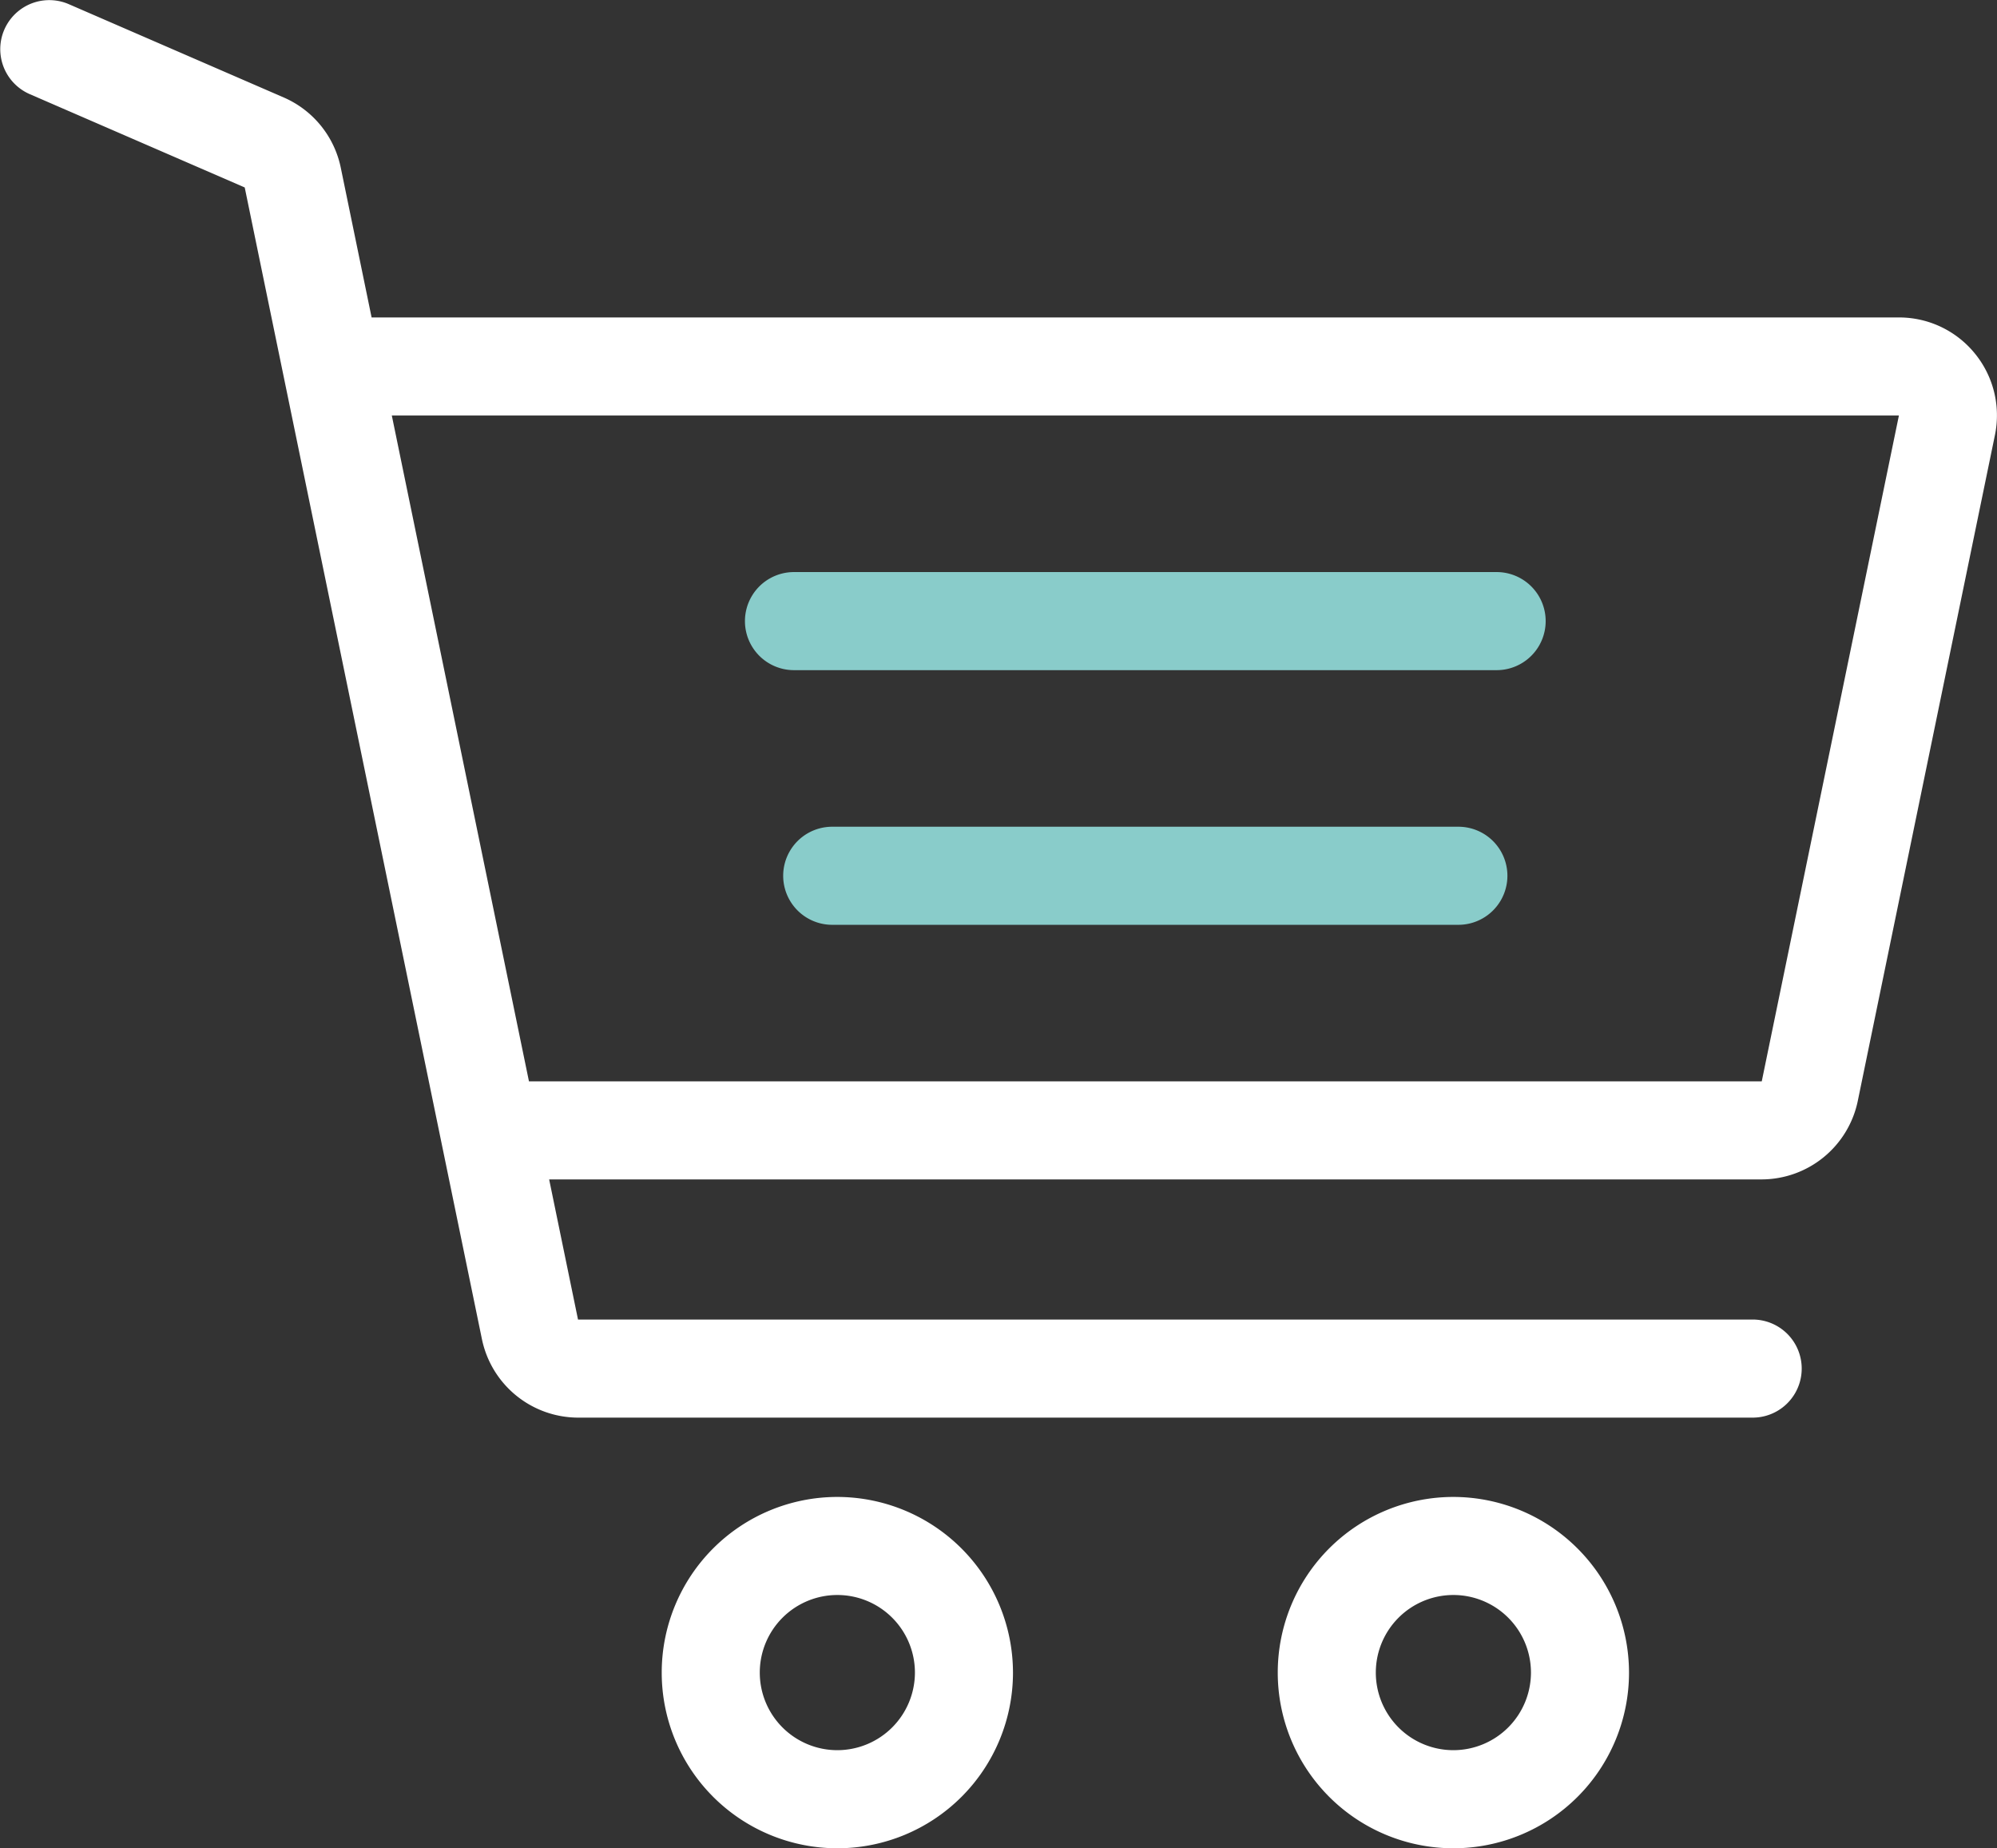
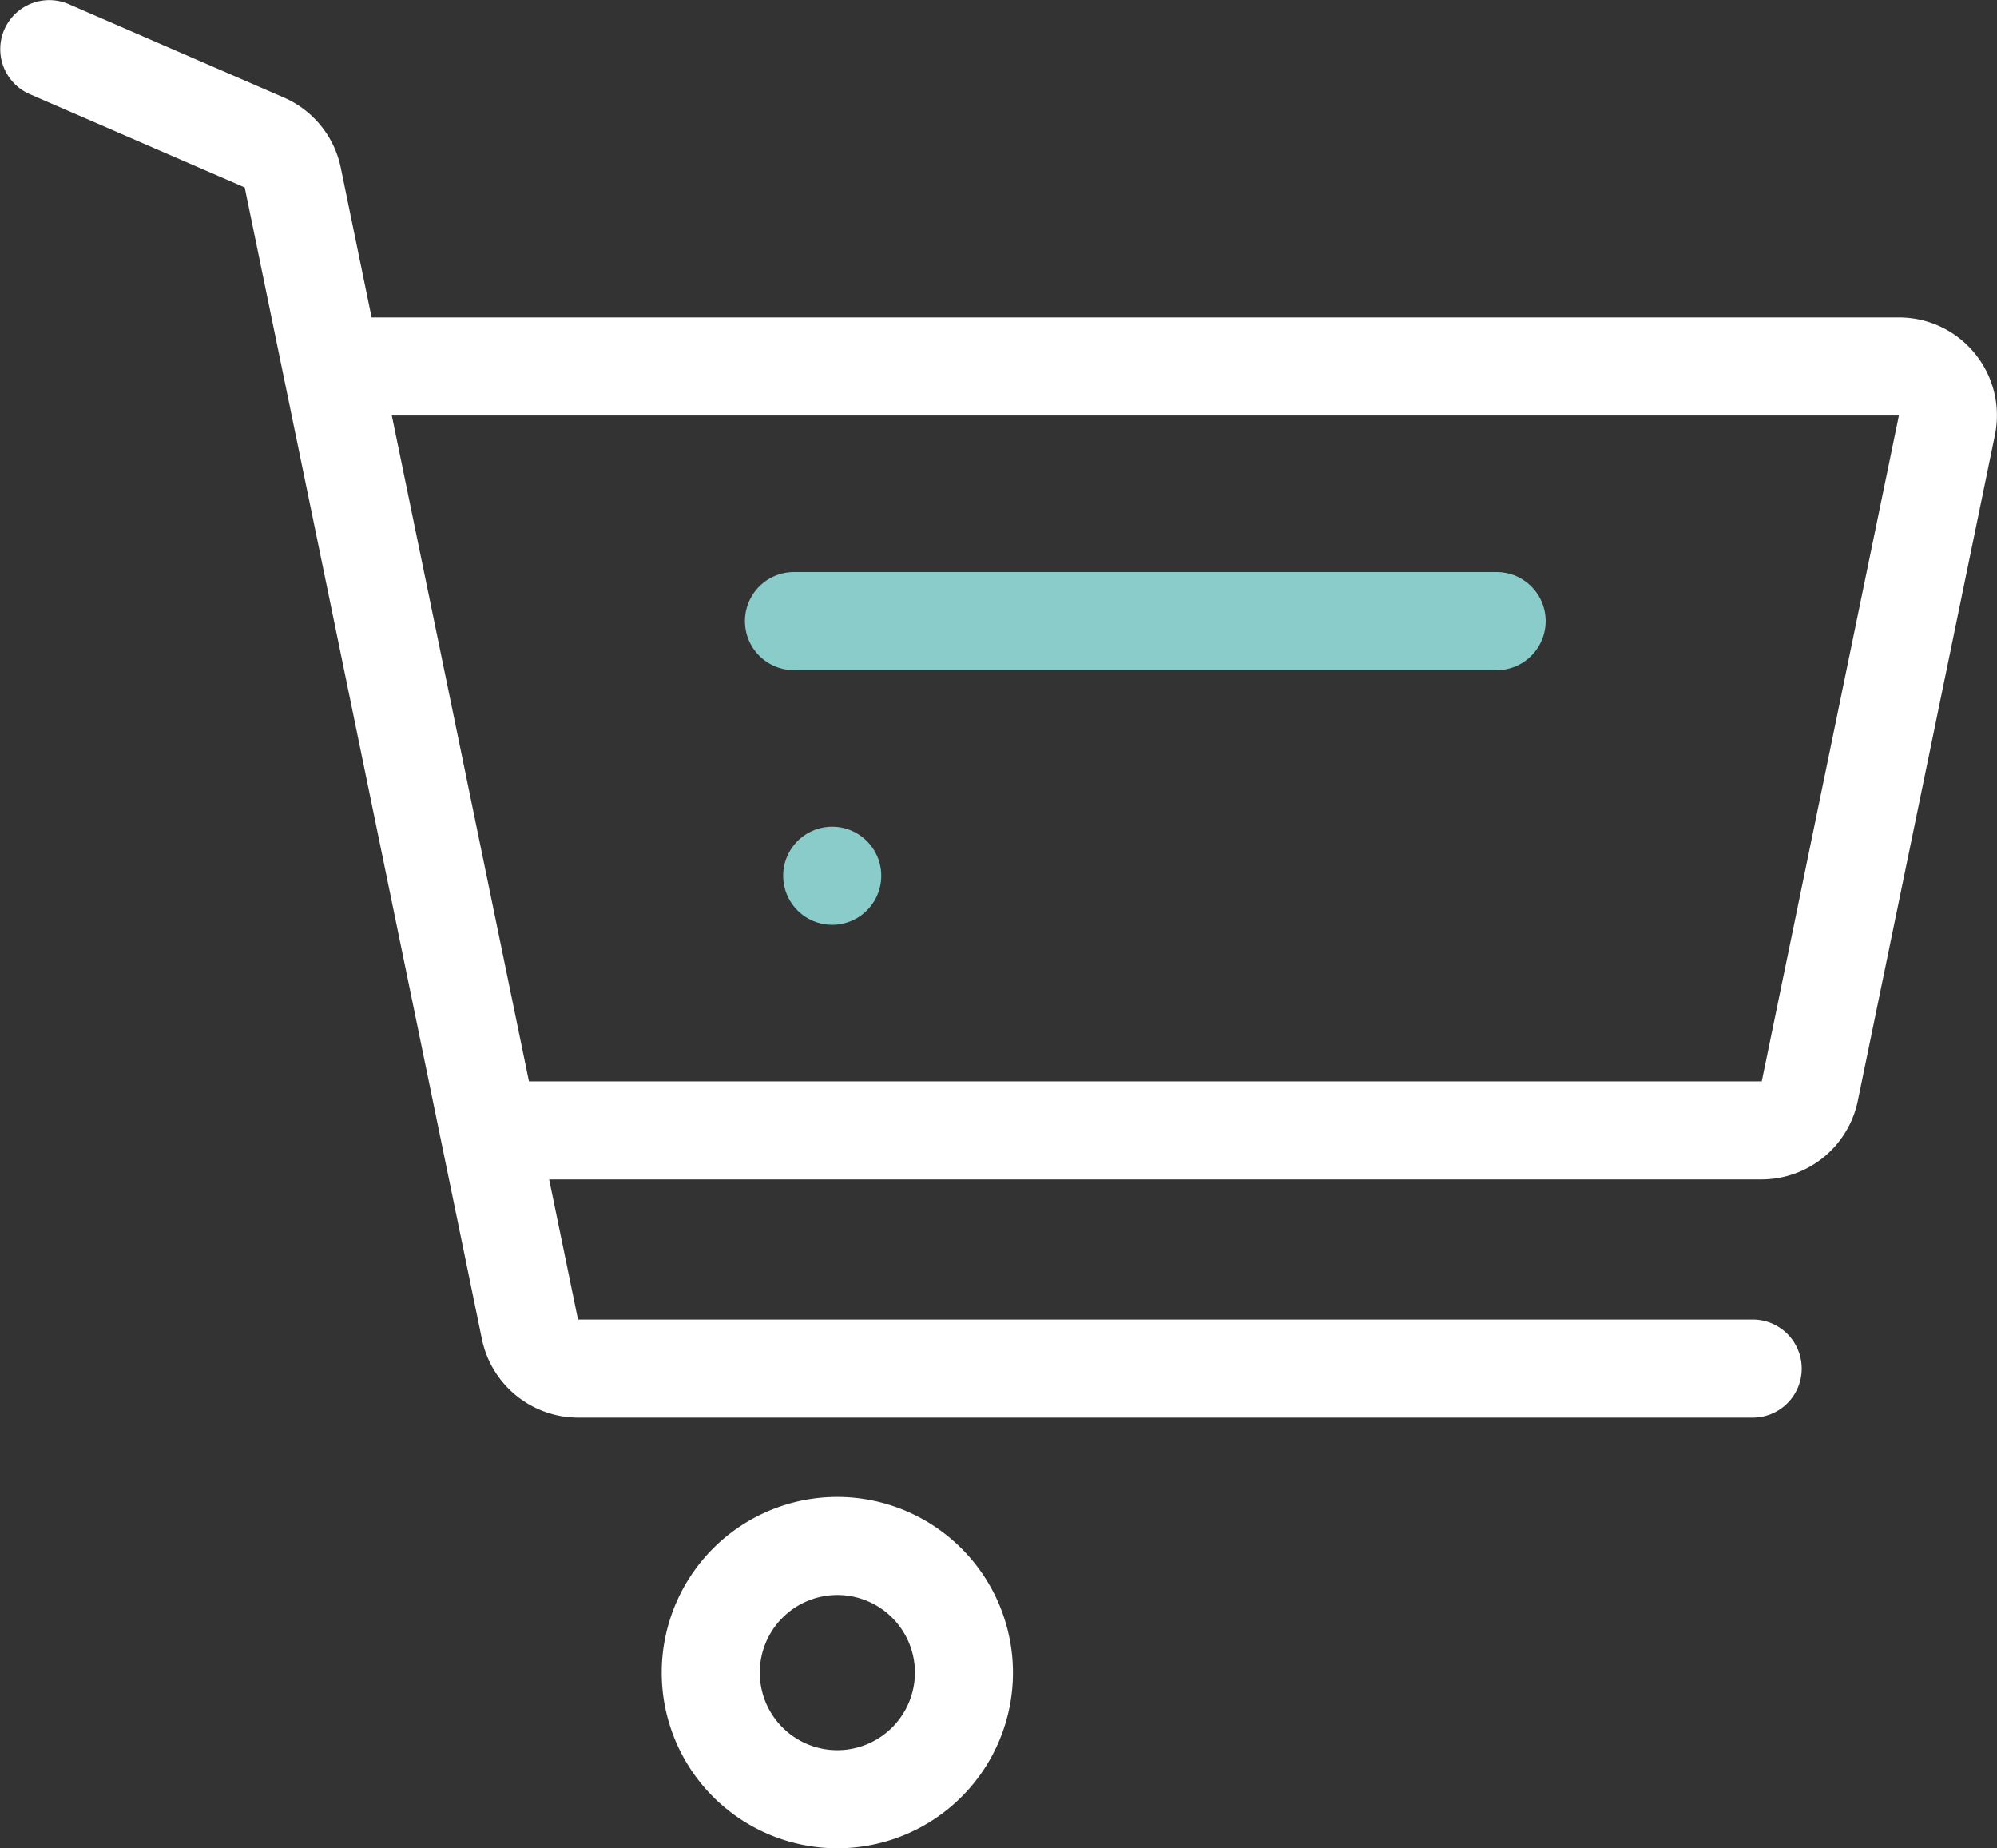
<svg xmlns="http://www.w3.org/2000/svg" width="99.219" height="91.811" viewBox="0 0 99.219 91.811">
  <rect x="0" y="0" width="99.219" height="91.811" fill="#333333" stroke="none" />
  <g id="shopping-cart" transform="translate(0 -19.114)">
    <g id="Groupe_645" data-name="Groupe 645" transform="translate(32.877 93.473)">
      <g id="Groupe_644" data-name="Groupe 644">
        <path id="Tracé_653" data-name="Tracé 653" d="M178.382,402.828a8.726,8.726,0,1,0,8.726,8.726A8.736,8.736,0,0,0,178.382,402.828Zm0,12.579a3.854,3.854,0,1,1,3.854-3.854A3.858,3.858,0,0,1,178.382,415.407Z" transform="translate(-169.656 -402.828)" fill="#fff" />
      </g>
    </g>
    <g id="Groupe_647" data-name="Groupe 647" transform="translate(63.484 93.473)">
      <g id="Groupe_646" data-name="Groupe 646">
-         <path id="Tracé_654" data-name="Tracé 654" d="M336.327,402.828a8.726,8.726,0,1,0,8.726,8.726A8.736,8.736,0,0,0,336.327,402.828Zm0,12.579a3.854,3.854,0,1,1,3.854-3.854A3.858,3.858,0,0,1,336.327,415.407Z" transform="translate(-327.601 -402.828)" fill="#fff" />
-       </g>
+         </g>
    </g>
    <g id="Groupe_649" data-name="Groupe 649" transform="translate(37.012 47.531)">
      <g id="Groupe_648" data-name="Groupe 648">
        <path id="Tracé_655" data-name="Tracé 655" d="M228.343,165.755H193.432a2.436,2.436,0,1,0,0,4.872h34.911a2.436,2.436,0,1,0,0-4.872Z" transform="translate(-190.996 -165.755)" fill="#89ccca" />
      </g>
    </g>
    <g id="Groupe_651" data-name="Groupe 651" transform="translate(38.912 60.181)">
      <g id="Groupe_650" data-name="Groupe 650">
-         <path id="Tracé_656" data-name="Tracé 656" d="M234.348,231.035h-31.11a2.436,2.436,0,0,0,0,4.872h31.11a2.436,2.436,0,0,0,0-4.872Z" transform="translate(-200.802 -231.035)" fill="#89ccca" />
+         <path id="Tracé_656" data-name="Tracé 656" d="M234.348,231.035h-31.11a2.436,2.436,0,0,0,0,4.872a2.436,2.436,0,0,0,0-4.872Z" transform="translate(-200.802 -231.035)" fill="#89ccca" />
      </g>
    </g>
    <g id="Groupe_653" data-name="Groupe 653" transform="translate(0 19.114)">
      <g id="Groupe_652" data-name="Groupe 652" transform="translate(0)">
        <path id="Tracé_657" data-name="Tracé 657" d="M98.122,36.677a4.852,4.852,0,0,0-3.777-1.794H18.463l-1.532-7.439A4.878,4.878,0,0,0,14.1,23.957L3.406,19.316a2.436,2.436,0,0,0-1.94,4.469l10.693,4.641L23.946,85.644a4.89,4.89,0,0,0,4.772,3.889H87.08a2.436,2.436,0,0,0,0-4.872H28.718L27.284,77.7H87.531A4.89,4.89,0,0,0,92.3,73.812l6.814-33.075A4.853,4.853,0,0,0,98.122,36.677ZM87.531,72.829H26.281L19.467,39.755H94.345Z" transform="translate(0 -19.114)" fill="#fff" />
      </g>
    </g>
  </g>
</svg>